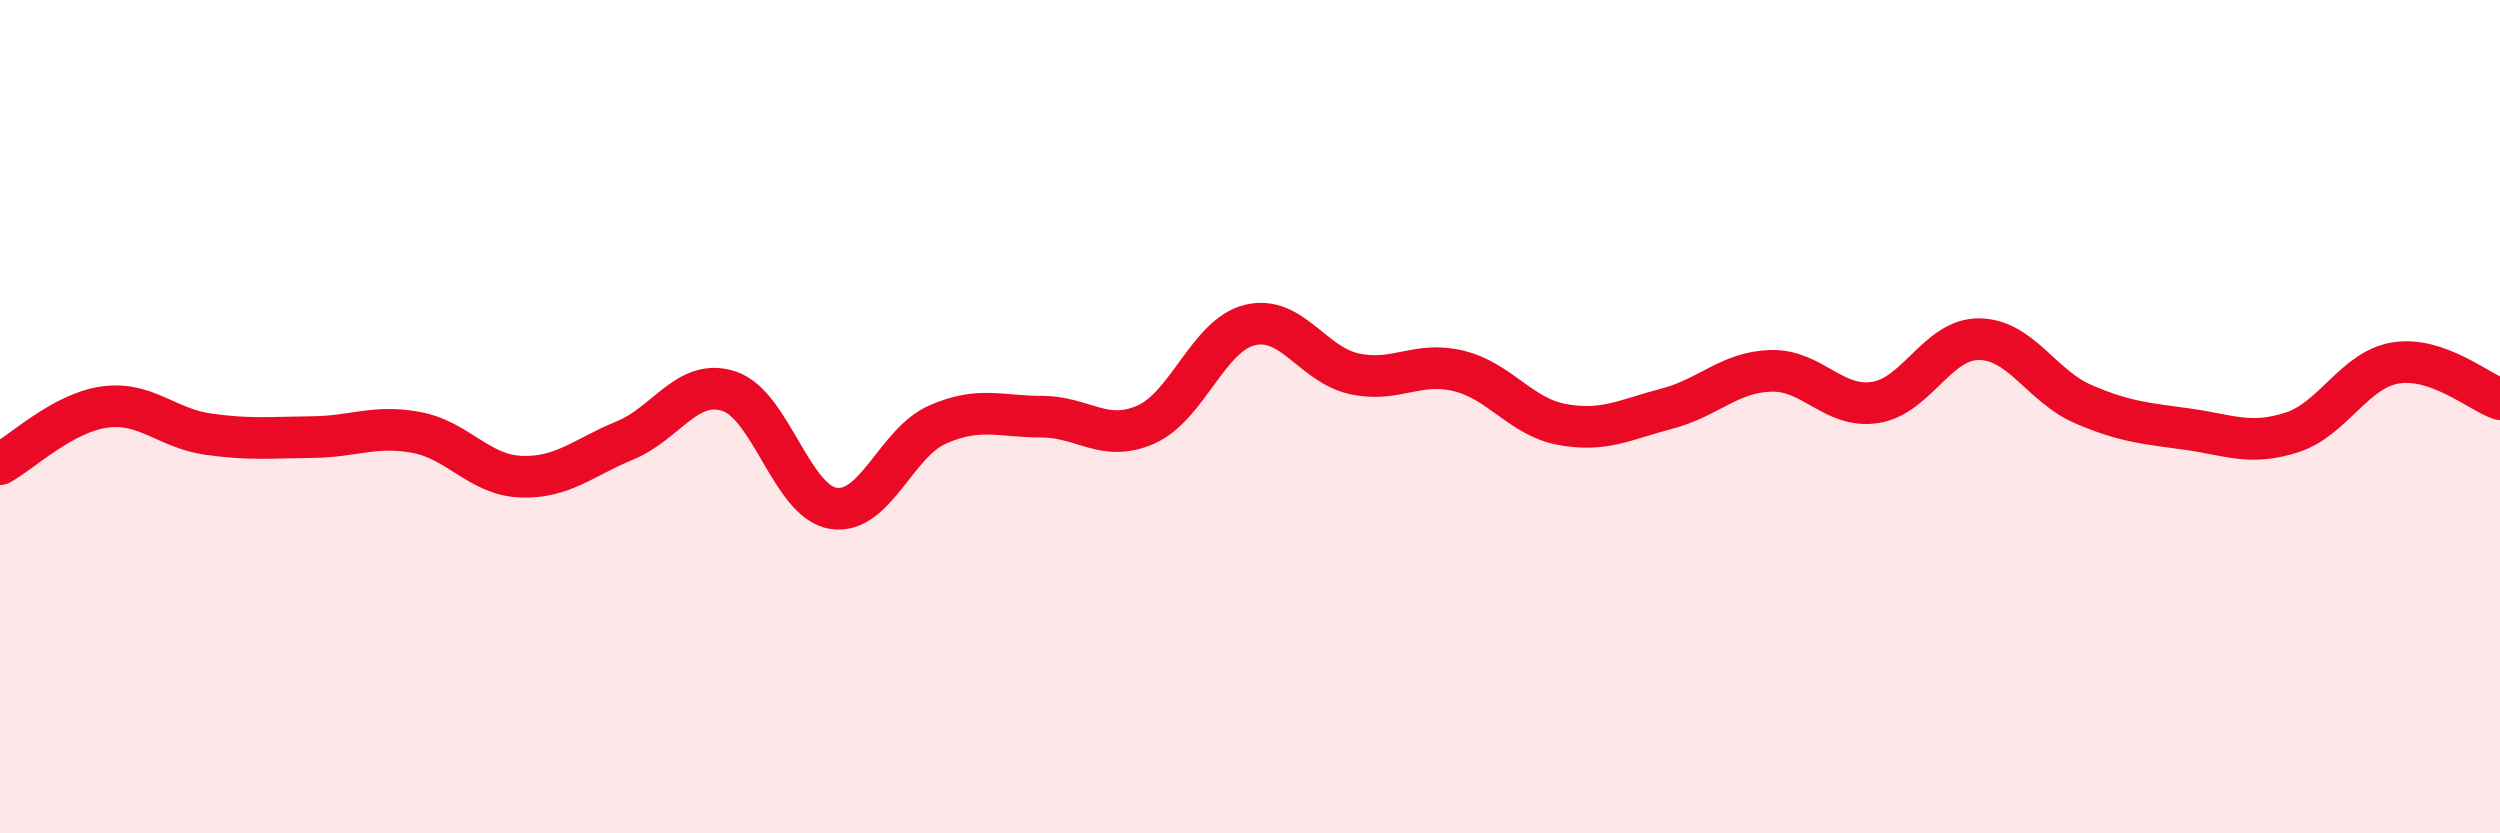
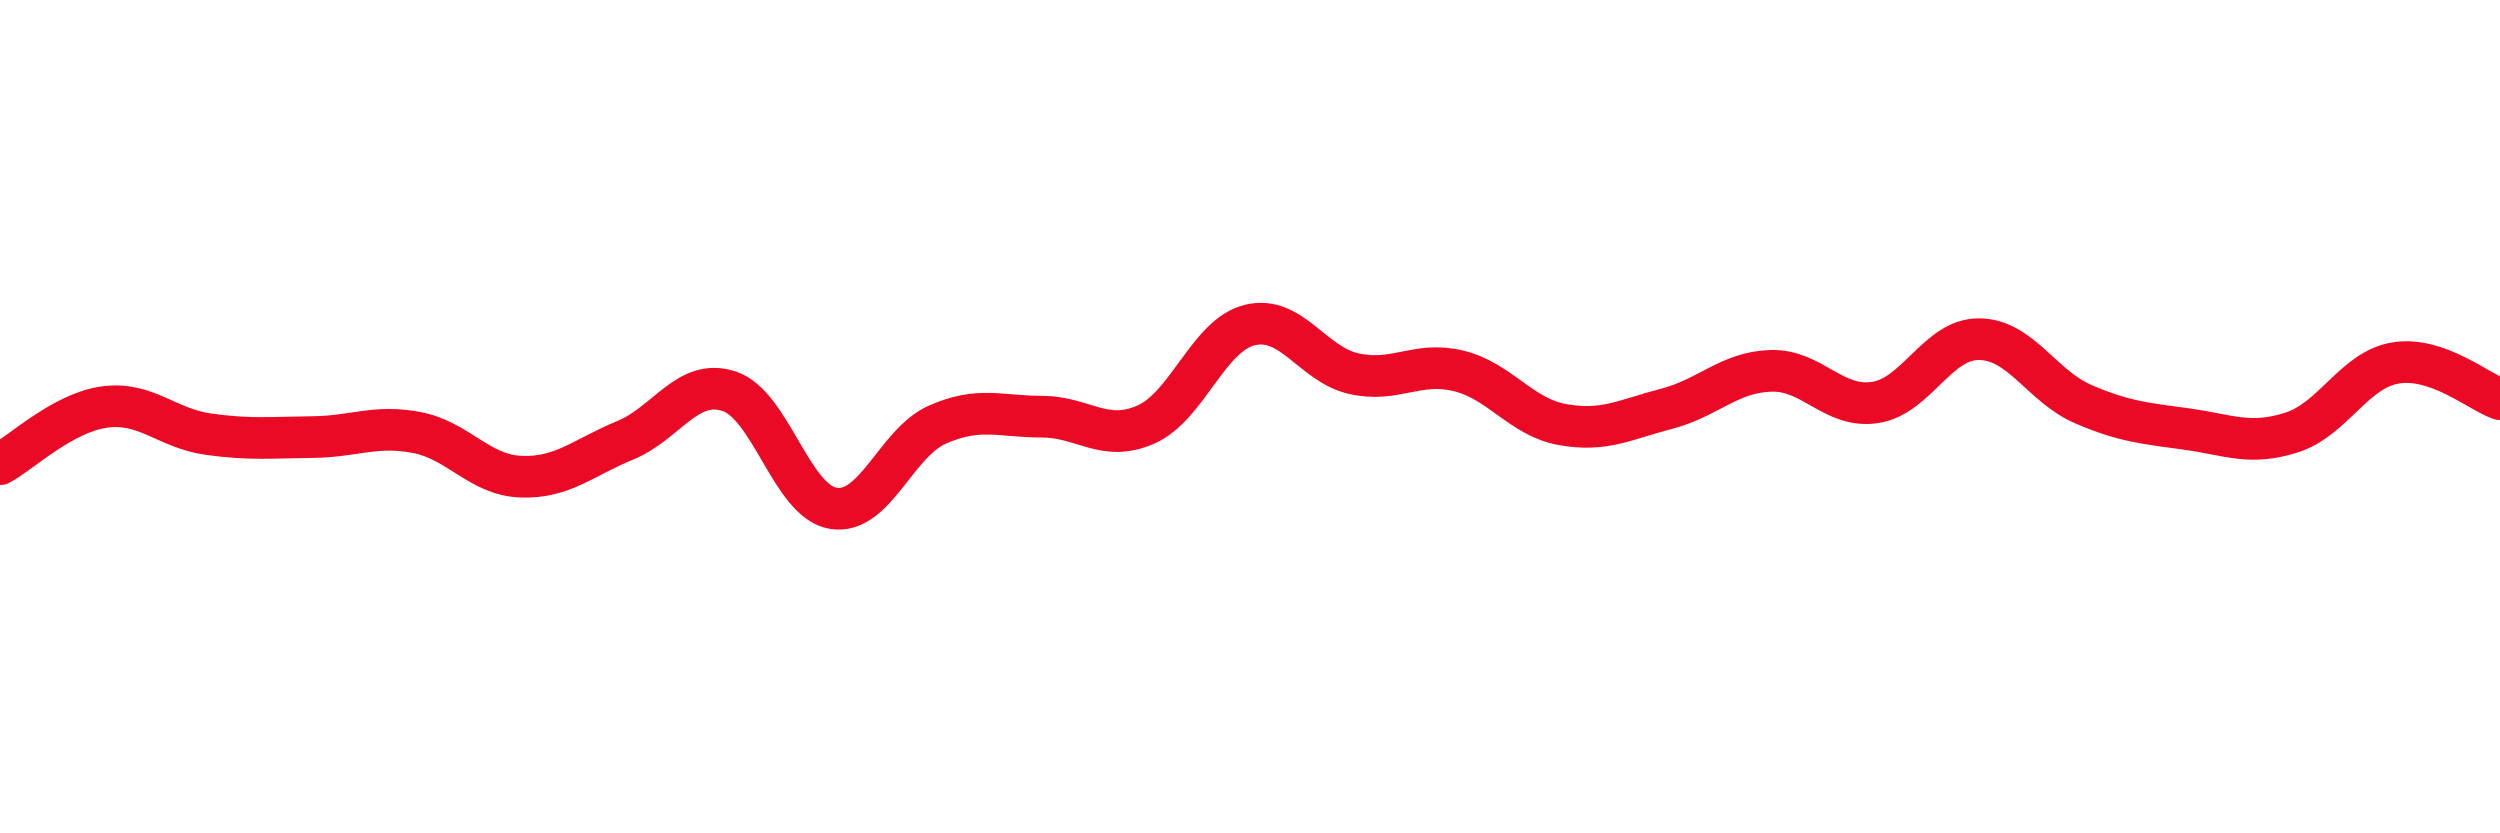
<svg xmlns="http://www.w3.org/2000/svg" width="60" height="20" viewBox="0 0 60 20">
-   <path d="M 0,11.14 C 0.5,10.87 1.5,9.91 2.5,9.77 C 3.5,9.63 4,10.28 5,10.42 C 6,10.56 6.5,10.5 7.5,10.49 C 8.5,10.48 9,10.19 10,10.38 C 11,10.57 11.5,11.4 12.5,11.44 C 13.5,11.48 14,10.98 15,10.57 C 16,10.16 16.5,9.06 17.5,9.39 C 18.5,9.72 19,12.04 20,12.2 C 21,12.36 21.5,10.63 22.5,10.19 C 23.5,9.75 24,10 25,10 C 26,10 26.5,10.63 27.5,10.19 C 28.5,9.75 29,8.04 30,7.8 C 31,7.56 31.5,8.75 32.5,8.97 C 33.5,9.19 34,8.66 35,8.9 C 36,9.14 36.5,10.01 37.5,10.19 C 38.5,10.37 39,10.07 40,9.81 C 41,9.55 41.5,8.93 42.5,8.9 C 43.5,8.87 44,9.81 45,9.66 C 46,9.51 46.5,8.13 47.5,8.14 C 48.5,8.15 49,9.27 50,9.7 C 51,10.13 51.5,10.16 52.5,10.3 C 53.5,10.44 54,10.7 55,10.38 C 56,10.06 56.5,8.87 57.5,8.71 C 58.5,8.55 59.5,9.41 60,9.58L60 20L0 20Z" fill="#EB0A25" opacity="0.1" stroke-linecap="round" stroke-linejoin="round" />
  <path d="M 0,11.14 C 0.5,10.87 1.5,9.91 2.5,9.77 C 3.5,9.63 4,10.28 5,10.42 C 6,10.56 6.5,10.5 7.5,10.49 C 8.5,10.48 9,10.19 10,10.38 C 11,10.57 11.5,11.4 12.5,11.44 C 13.5,11.48 14,10.98 15,10.57 C 16,10.16 16.5,9.06 17.5,9.39 C 18.5,9.72 19,12.04 20,12.2 C 21,12.36 21.5,10.63 22.5,10.19 C 23.5,9.75 24,10 25,10 C 26,10 26.5,10.63 27.5,10.19 C 28.5,9.75 29,8.04 30,7.8 C 31,7.56 31.5,8.75 32.5,8.97 C 33.5,9.19 34,8.66 35,8.9 C 36,9.14 36.5,10.01 37.5,10.19 C 38.5,10.37 39,10.07 40,9.81 C 41,9.55 41.5,8.93 42.5,8.9 C 43.5,8.87 44,9.81 45,9.66 C 46,9.51 46.5,8.13 47.5,8.14 C 48.5,8.15 49,9.27 50,9.7 C 51,10.13 51.5,10.16 52.5,10.3 C 53.5,10.44 54,10.7 55,10.38 C 56,10.06 56.5,8.87 57.5,8.71 C 58.5,8.55 59.5,9.41 60,9.58" stroke="#EB0A25" stroke-width="1" fill="none" stroke-linecap="round" stroke-linejoin="round" />
</svg>